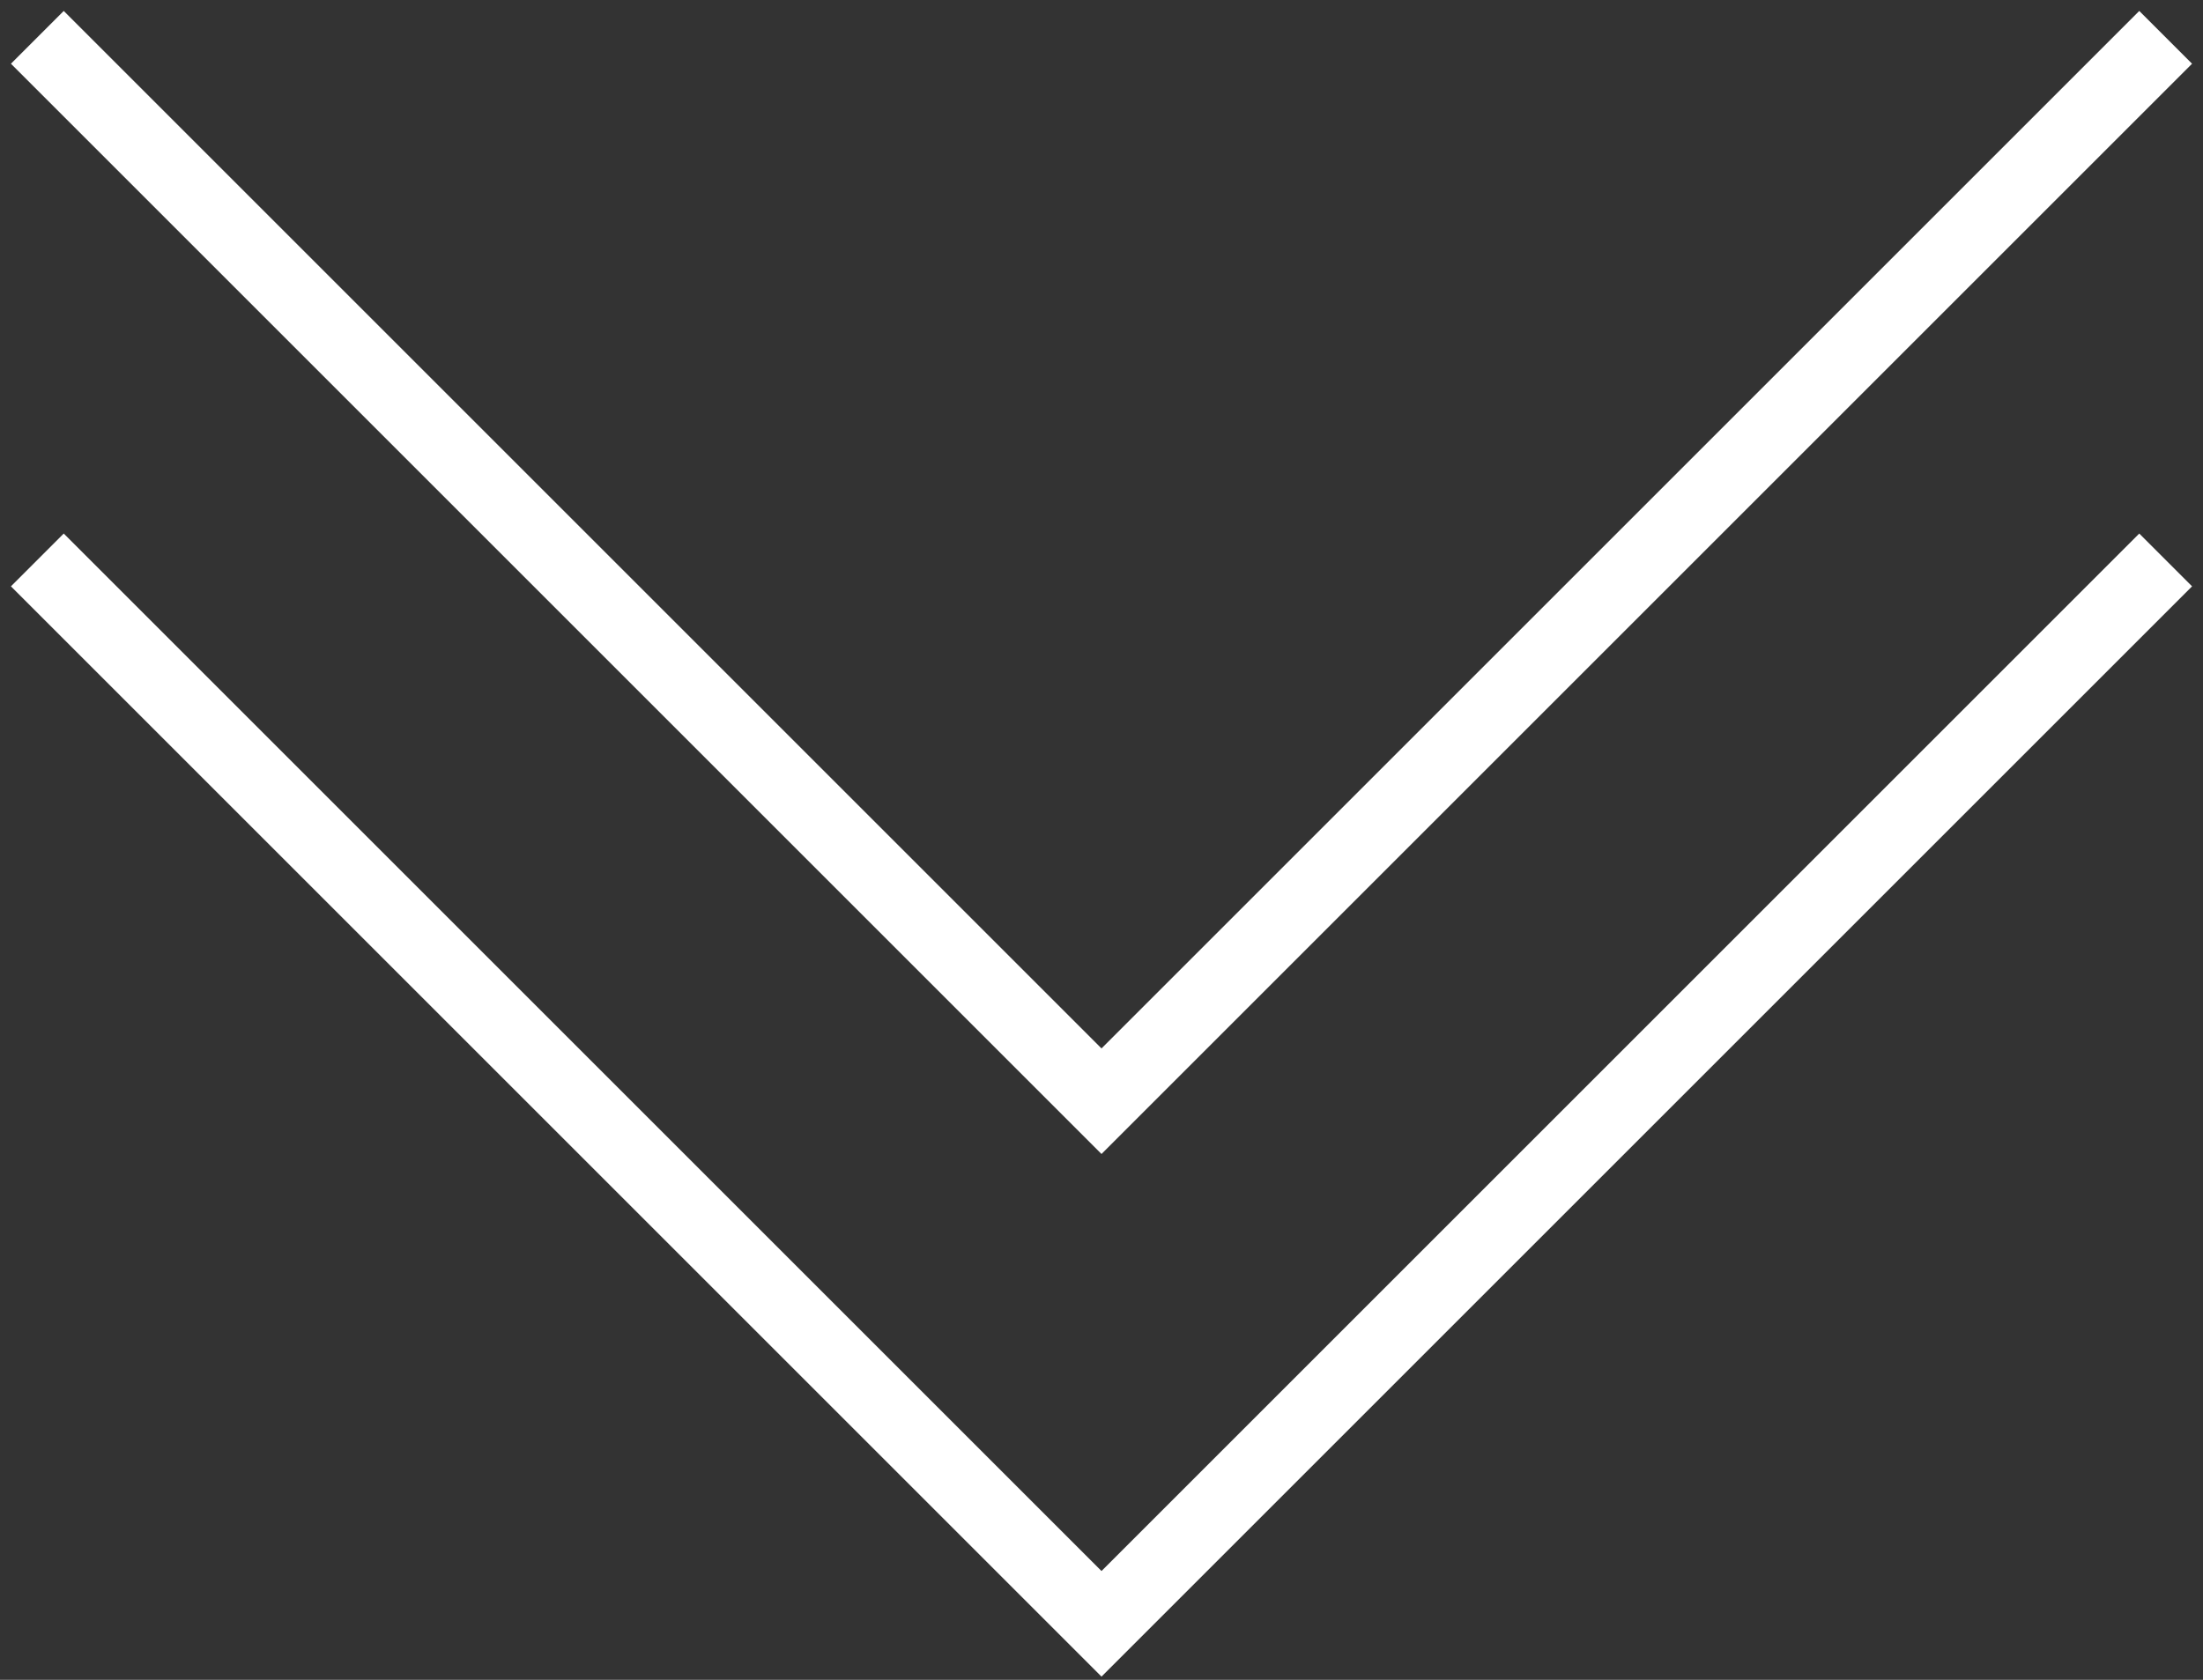
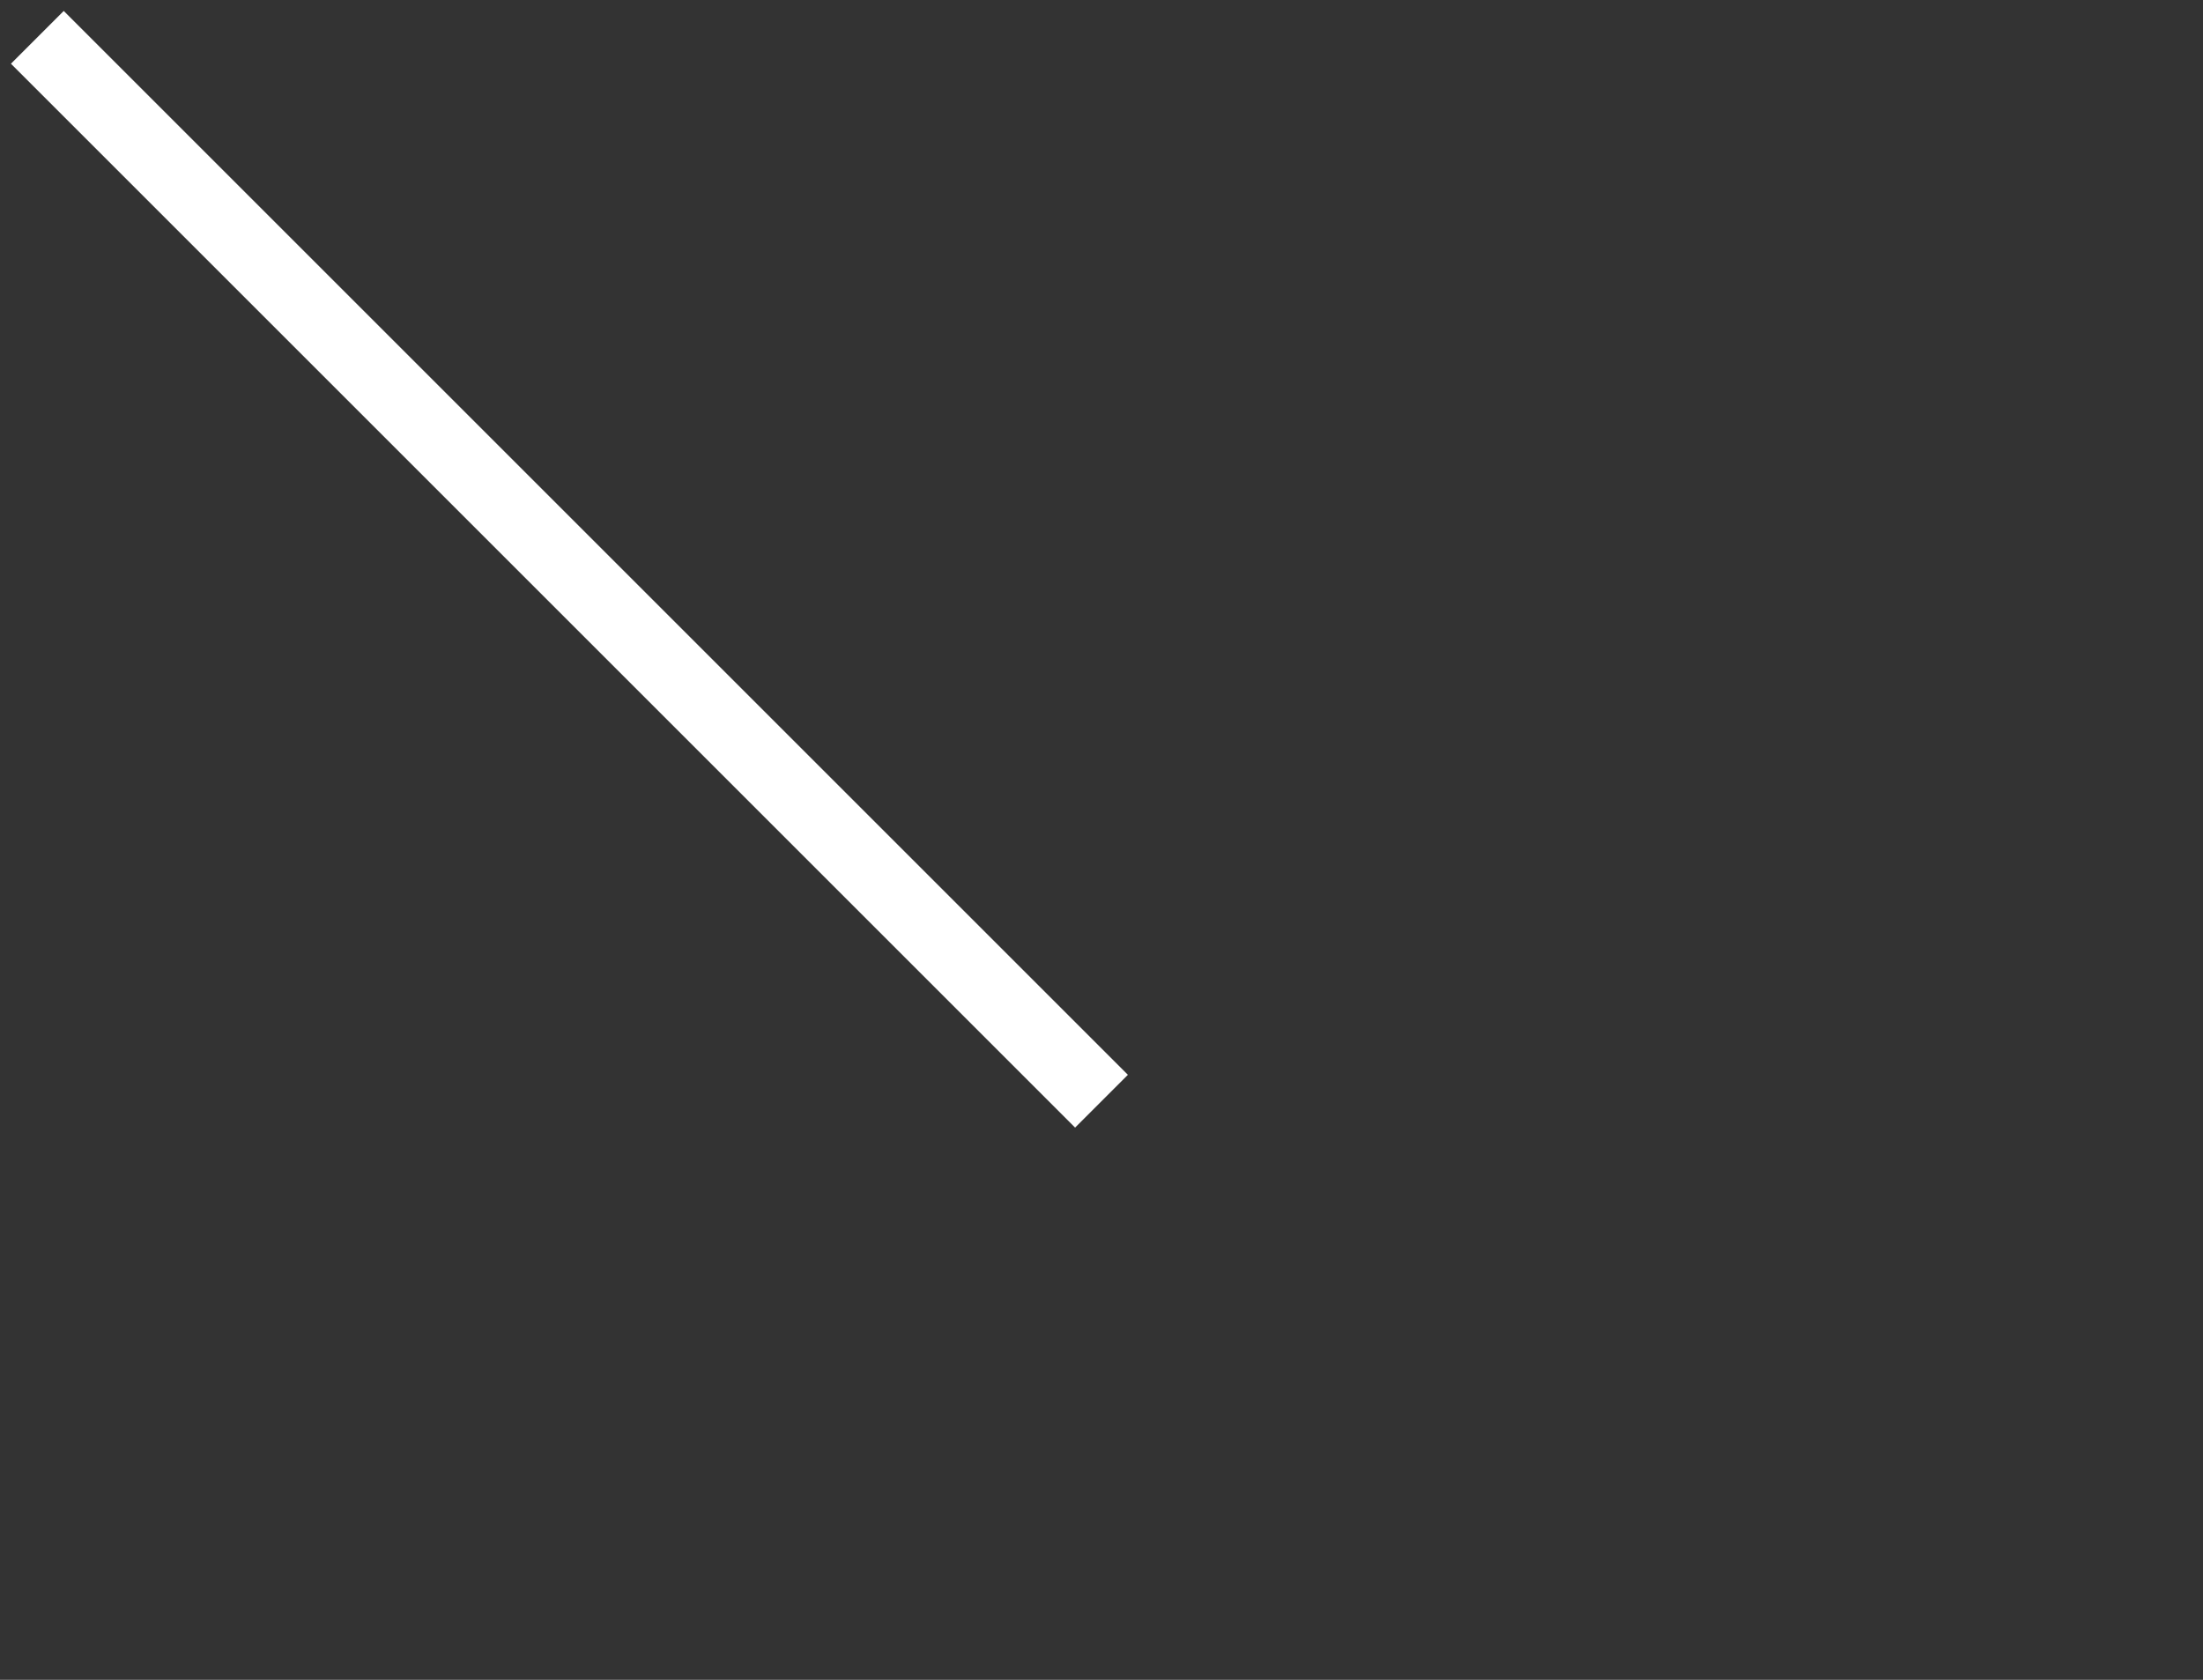
<svg xmlns="http://www.w3.org/2000/svg" width="59" height="45" viewBox="0 0 59 45" fill="none">
  <rect x="0" y="0" width="59" height="45" fill="#333333" stroke="none" />
-   <path d="M1 1L29.5 29.5L58 1" stroke="white" stroke-width="2" />
-   <path d="M1 15L29.5 43.5L58 15" stroke="white" stroke-width="2" />
+   <path d="M1 1L29.5 29.5" stroke="white" stroke-width="2" />
</svg>